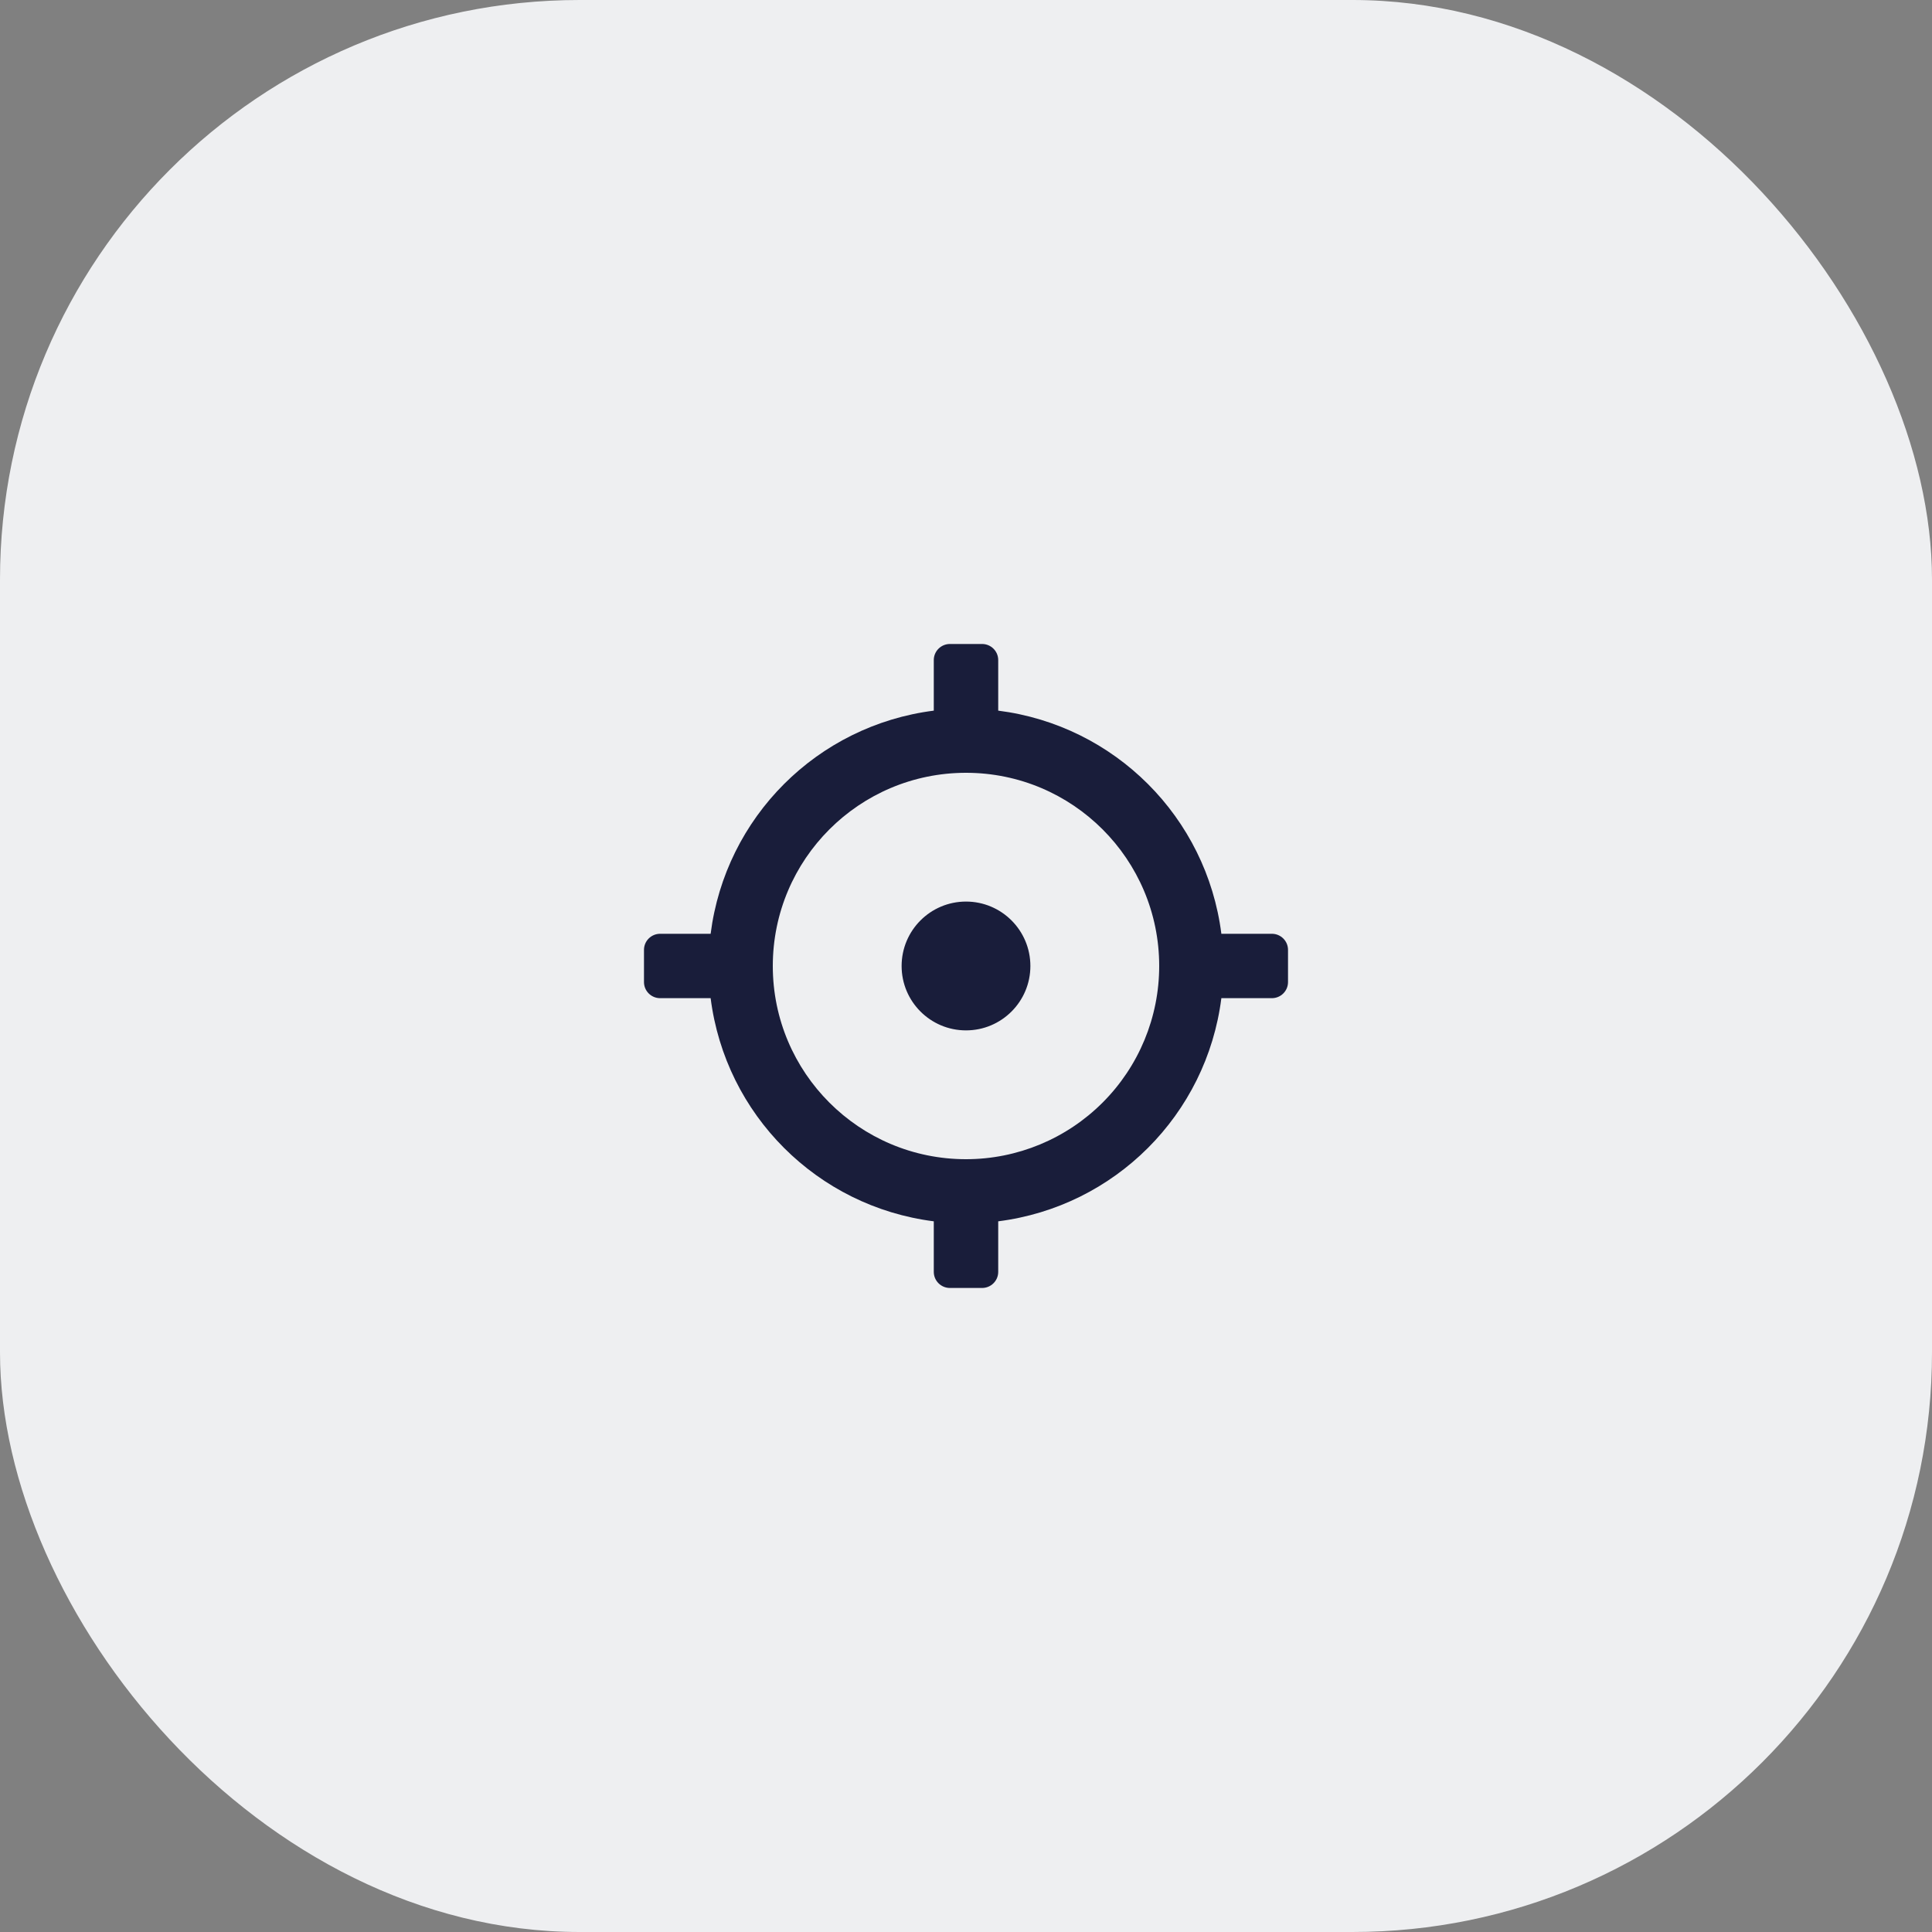
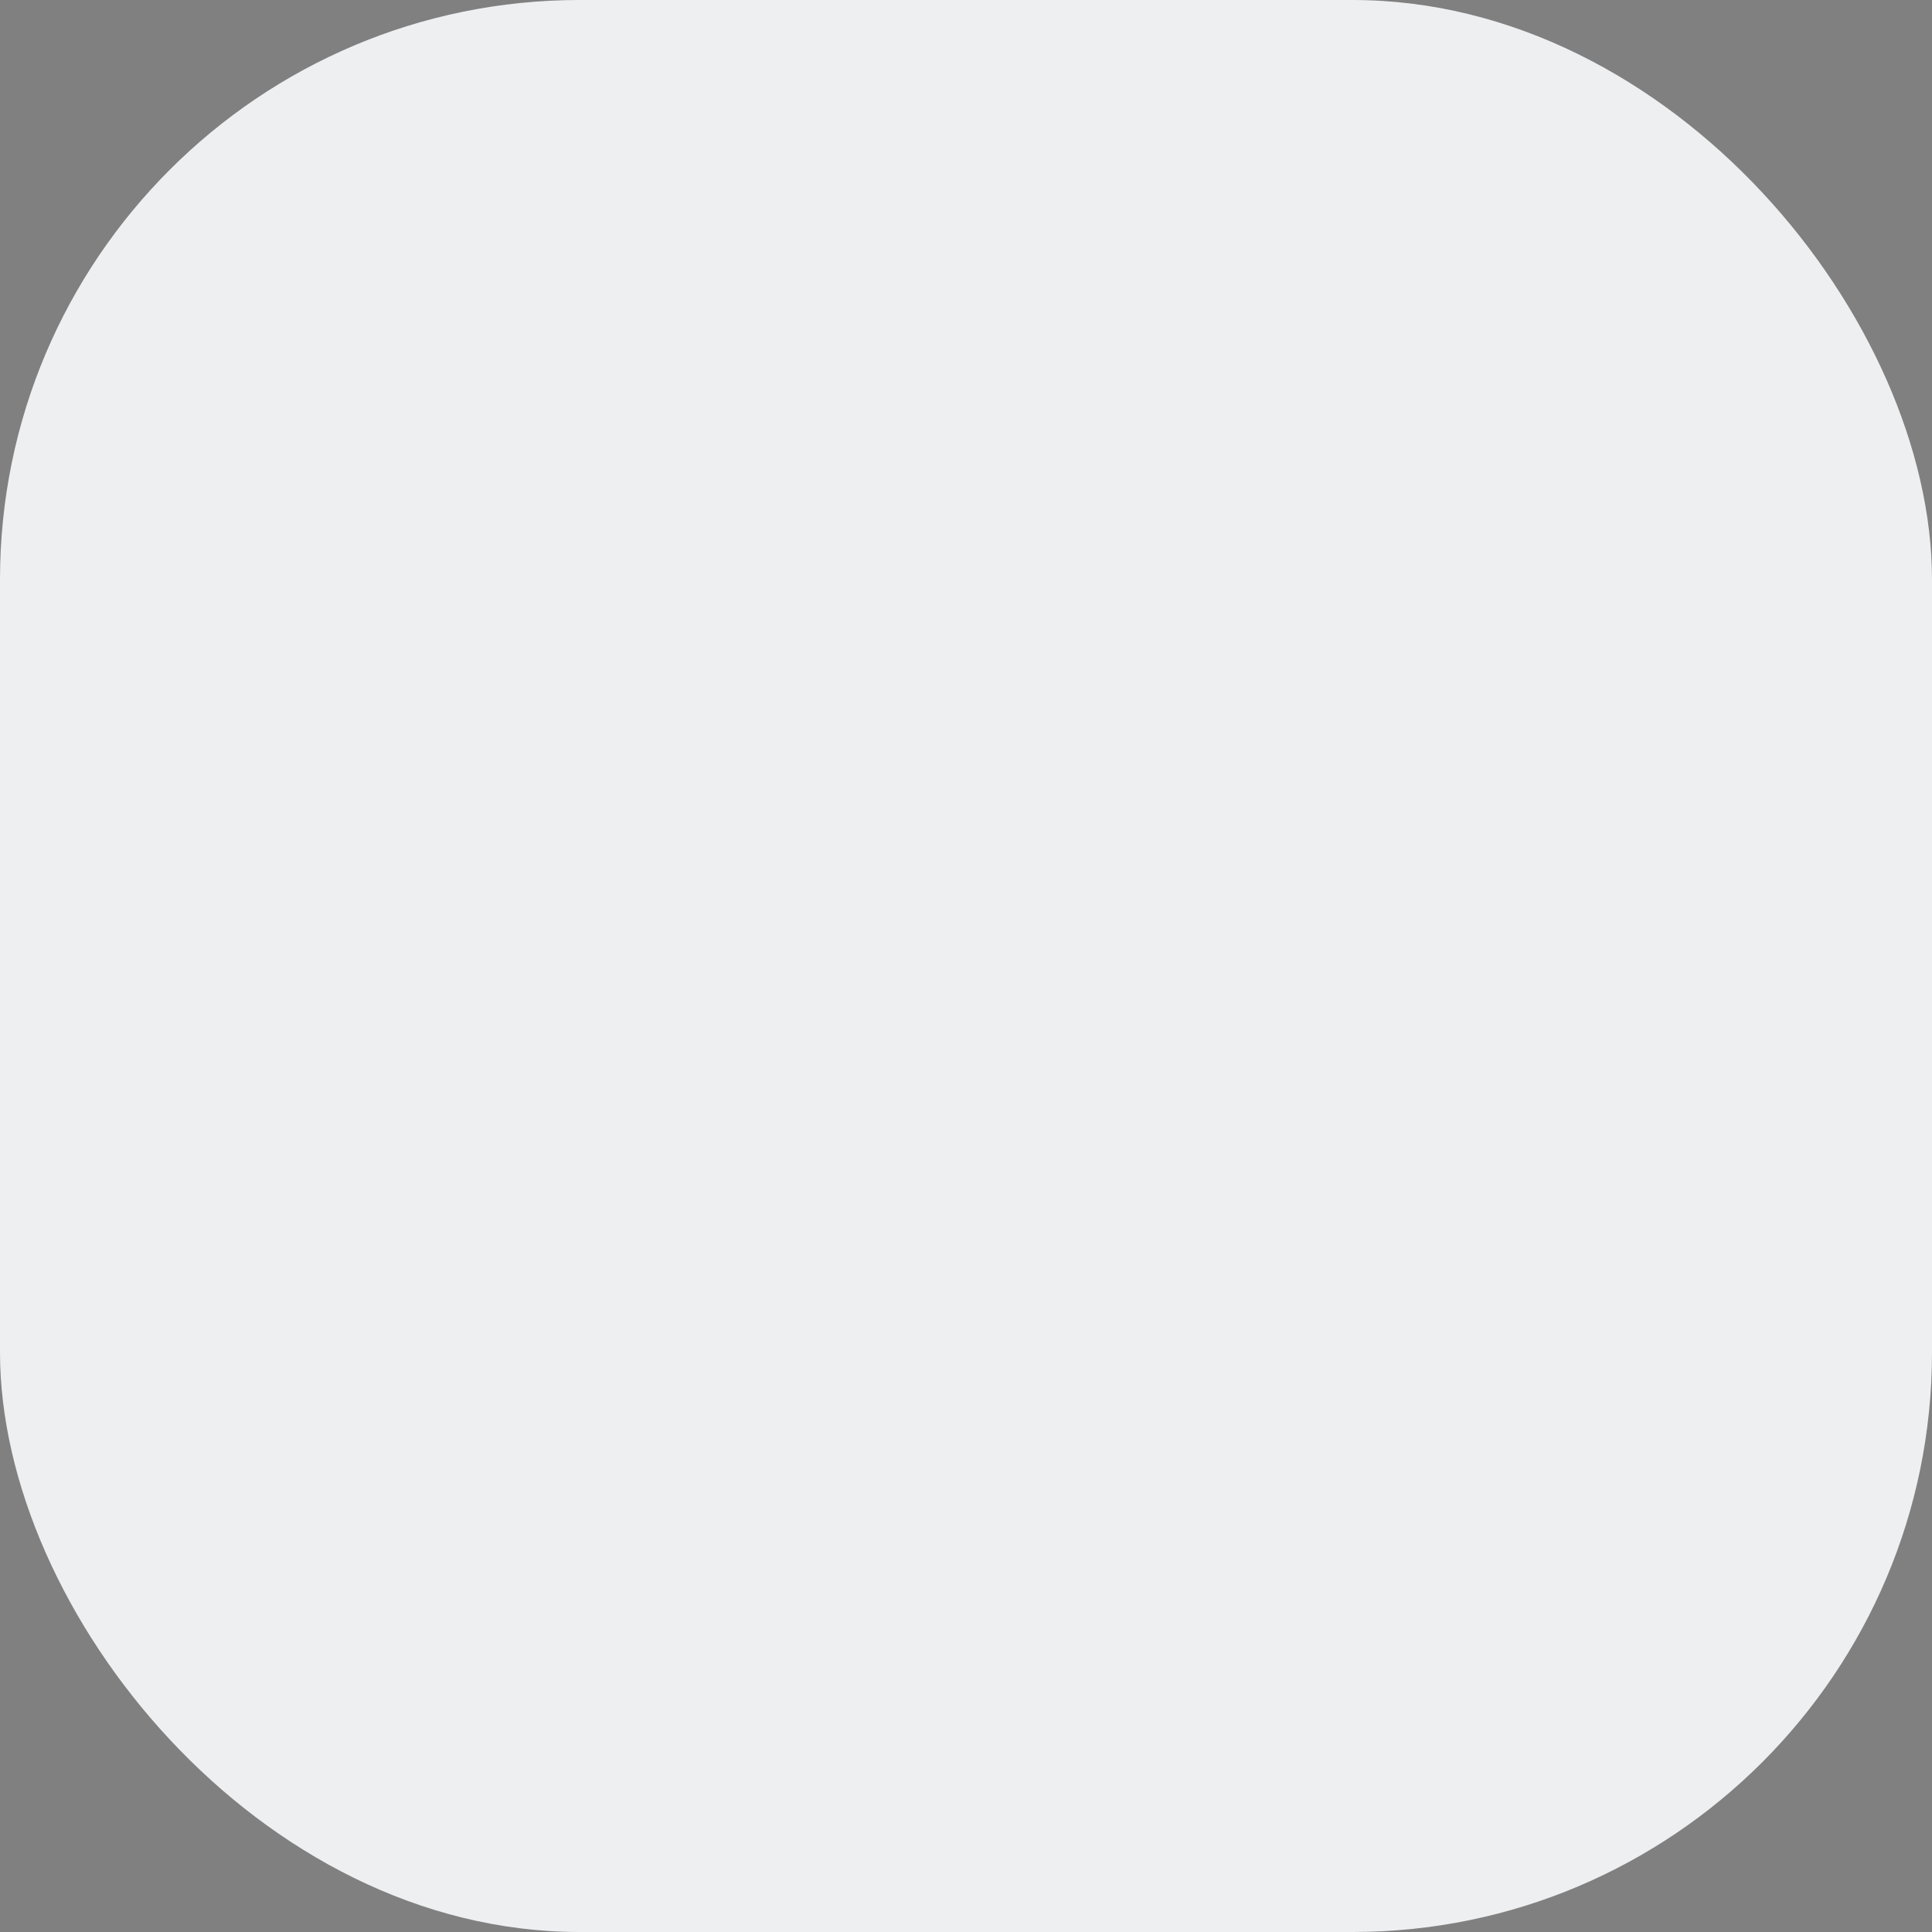
<svg xmlns="http://www.w3.org/2000/svg" width="40" height="40" viewBox="0 0 40 40" fill="none">
  <rect x="0" y="0" width="40" height="40" fill="#808080" stroke="none" />
  <rect width="40" height="40" rx="12" fill="#EEEFF1" />
-   <path fill-rule="evenodd" clip-rule="evenodd" d="M26.333 19.333H25.287C24.981 16.919 23.08 15.019 20.667 14.713V13.666C20.667 13.482 20.517 13.333 20.333 13.333H19.667C19.483 13.333 19.333 13.482 19.333 13.666V14.713C16.92 15.019 15.019 16.919 14.713 19.333H13.667C13.483 19.333 13.333 19.482 13.333 19.666V20.333C13.333 20.517 13.483 20.666 13.667 20.666H14.713C15.019 23.08 16.92 24.98 19.333 25.286V26.333C19.333 26.517 19.483 26.666 19.667 26.666H20.333C20.517 26.666 20.667 26.517 20.667 26.333V25.286C23.08 24.98 24.981 23.08 25.287 20.666H26.333C26.517 20.666 26.667 20.517 26.667 20.333V19.666C26.667 19.482 26.517 19.333 26.333 19.333ZM20 24C17.791 24 16 22.209 16 20C16 17.791 17.791 16 20 16C22.209 16 24 17.791 24 20C24 21.061 23.579 22.078 22.828 22.828C22.078 23.578 21.061 24 20 24ZM18.667 20C18.667 19.263 19.264 18.666 20 18.666C20.736 18.666 21.333 19.263 21.333 20C21.333 20.736 20.736 21.333 20 21.333C19.264 21.333 18.667 20.736 18.667 20Z" fill="#191D3A" />
</svg>